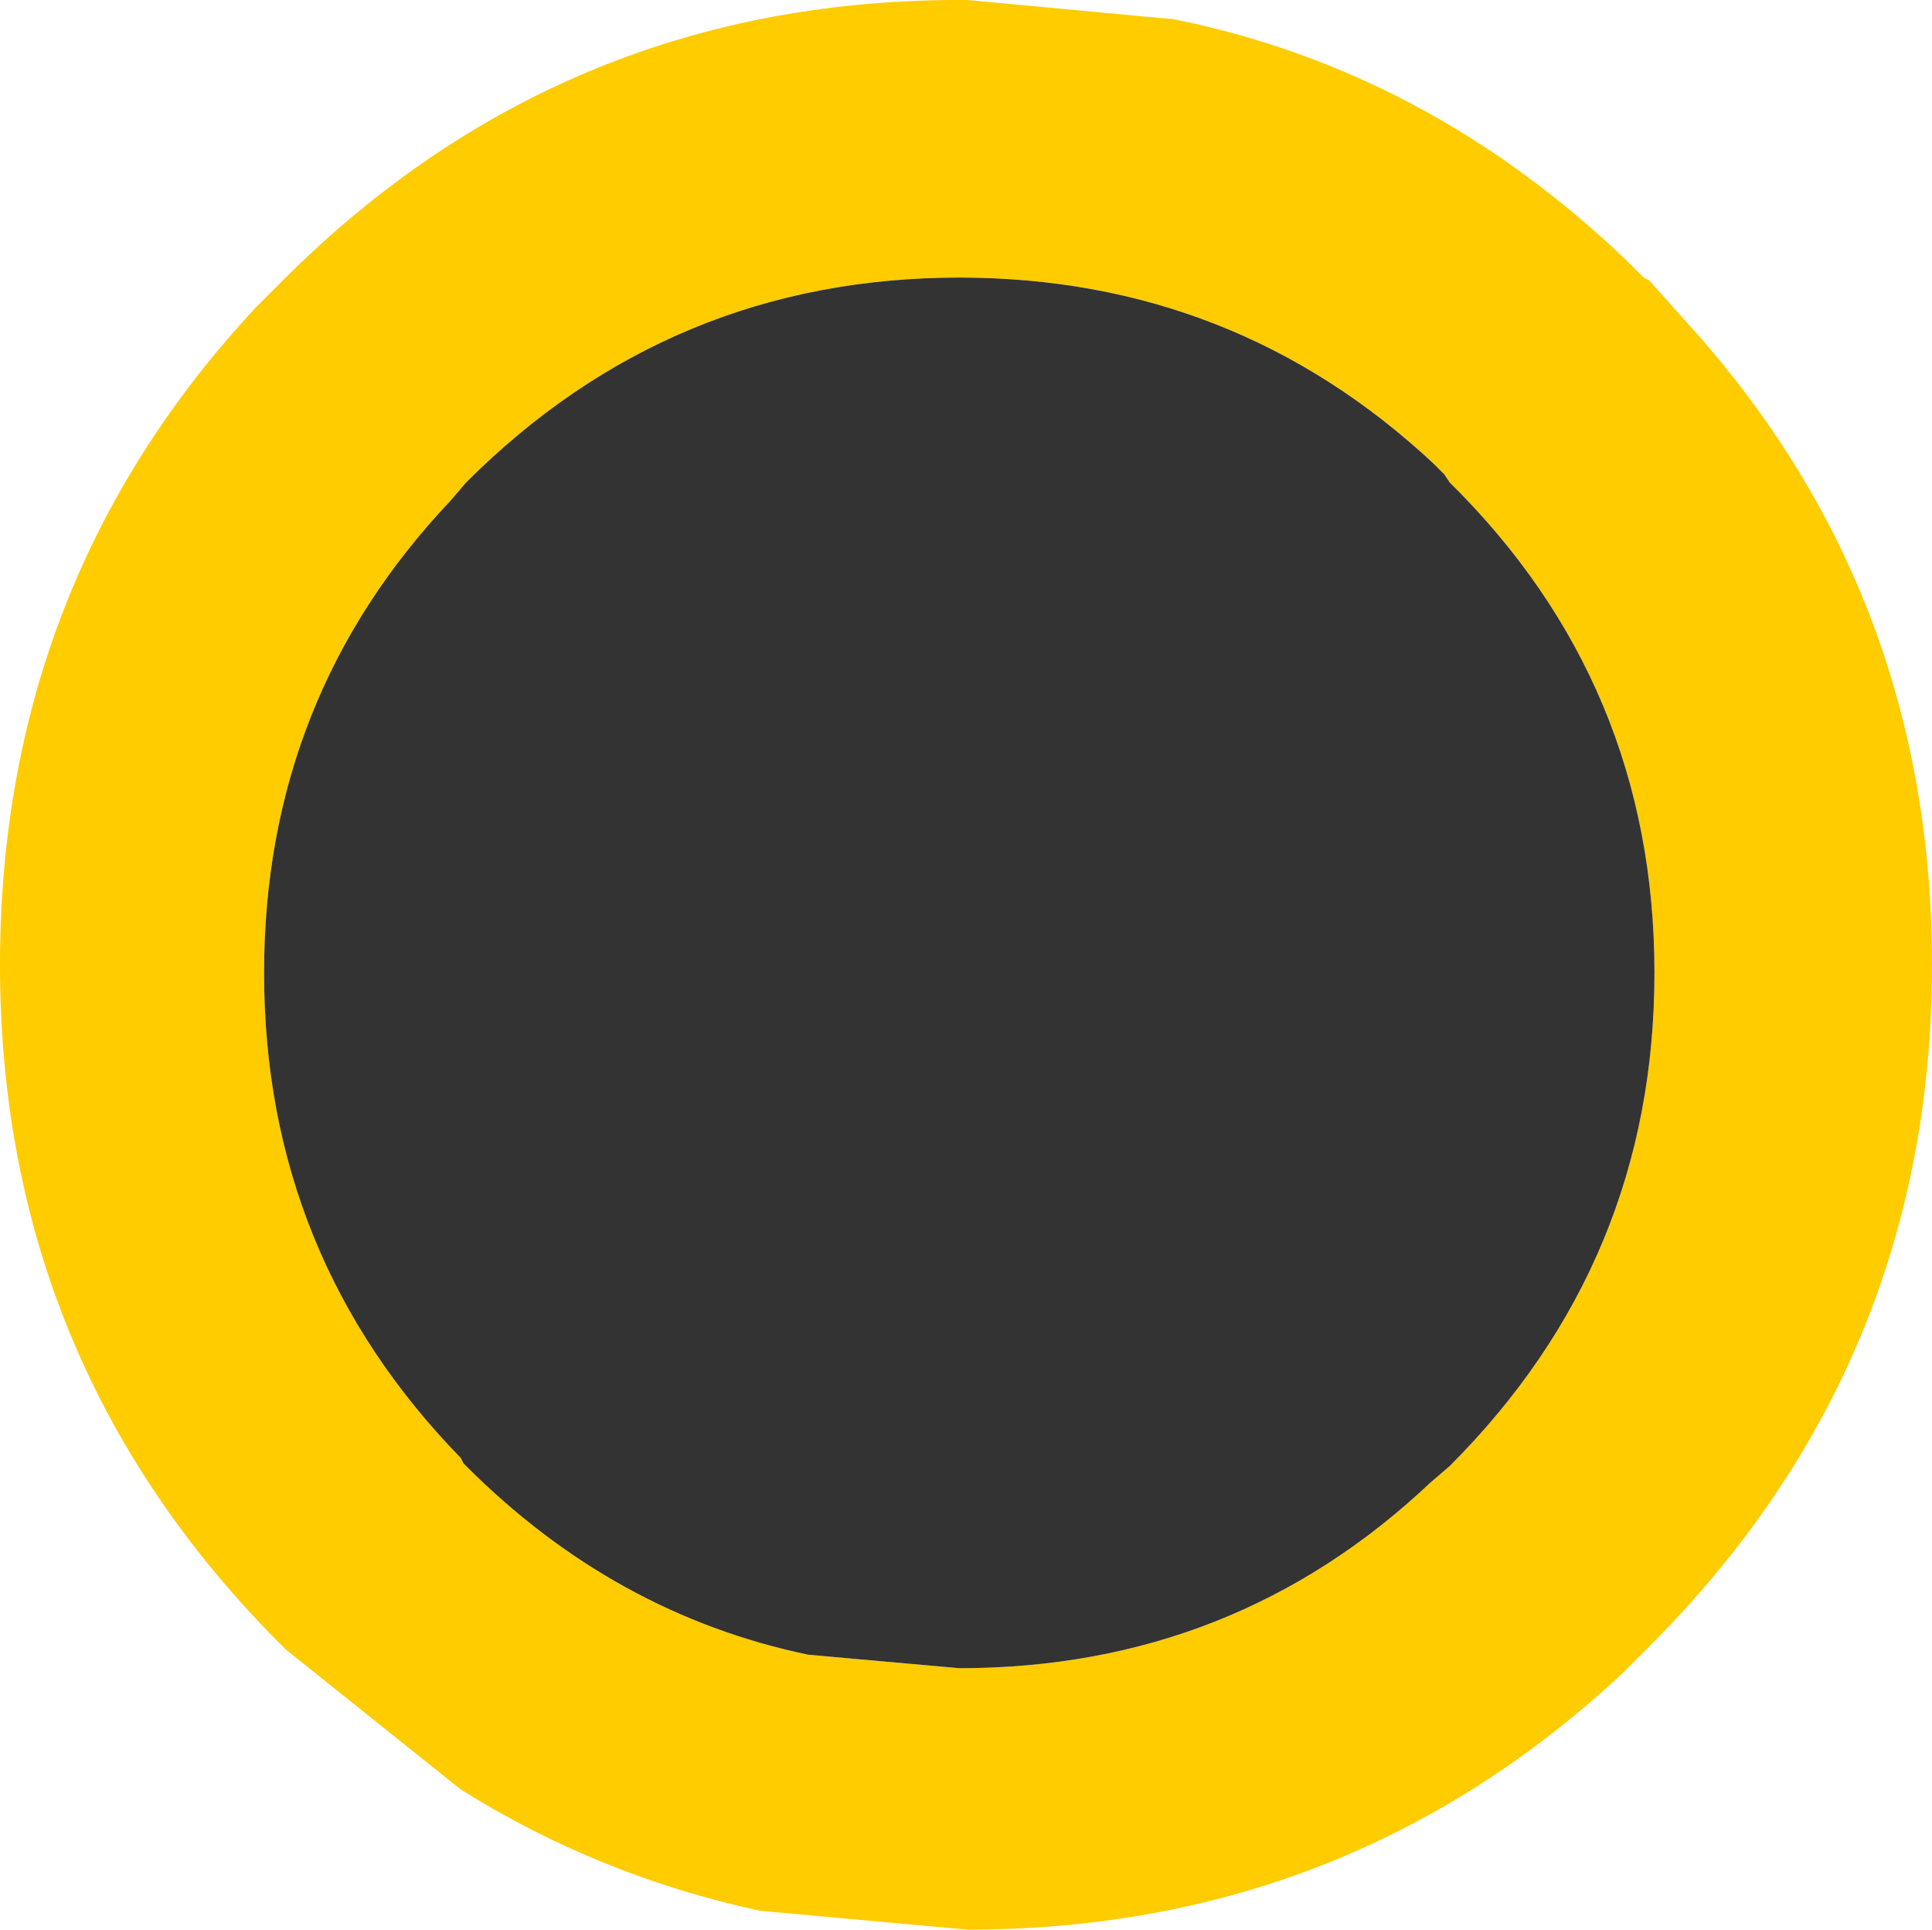
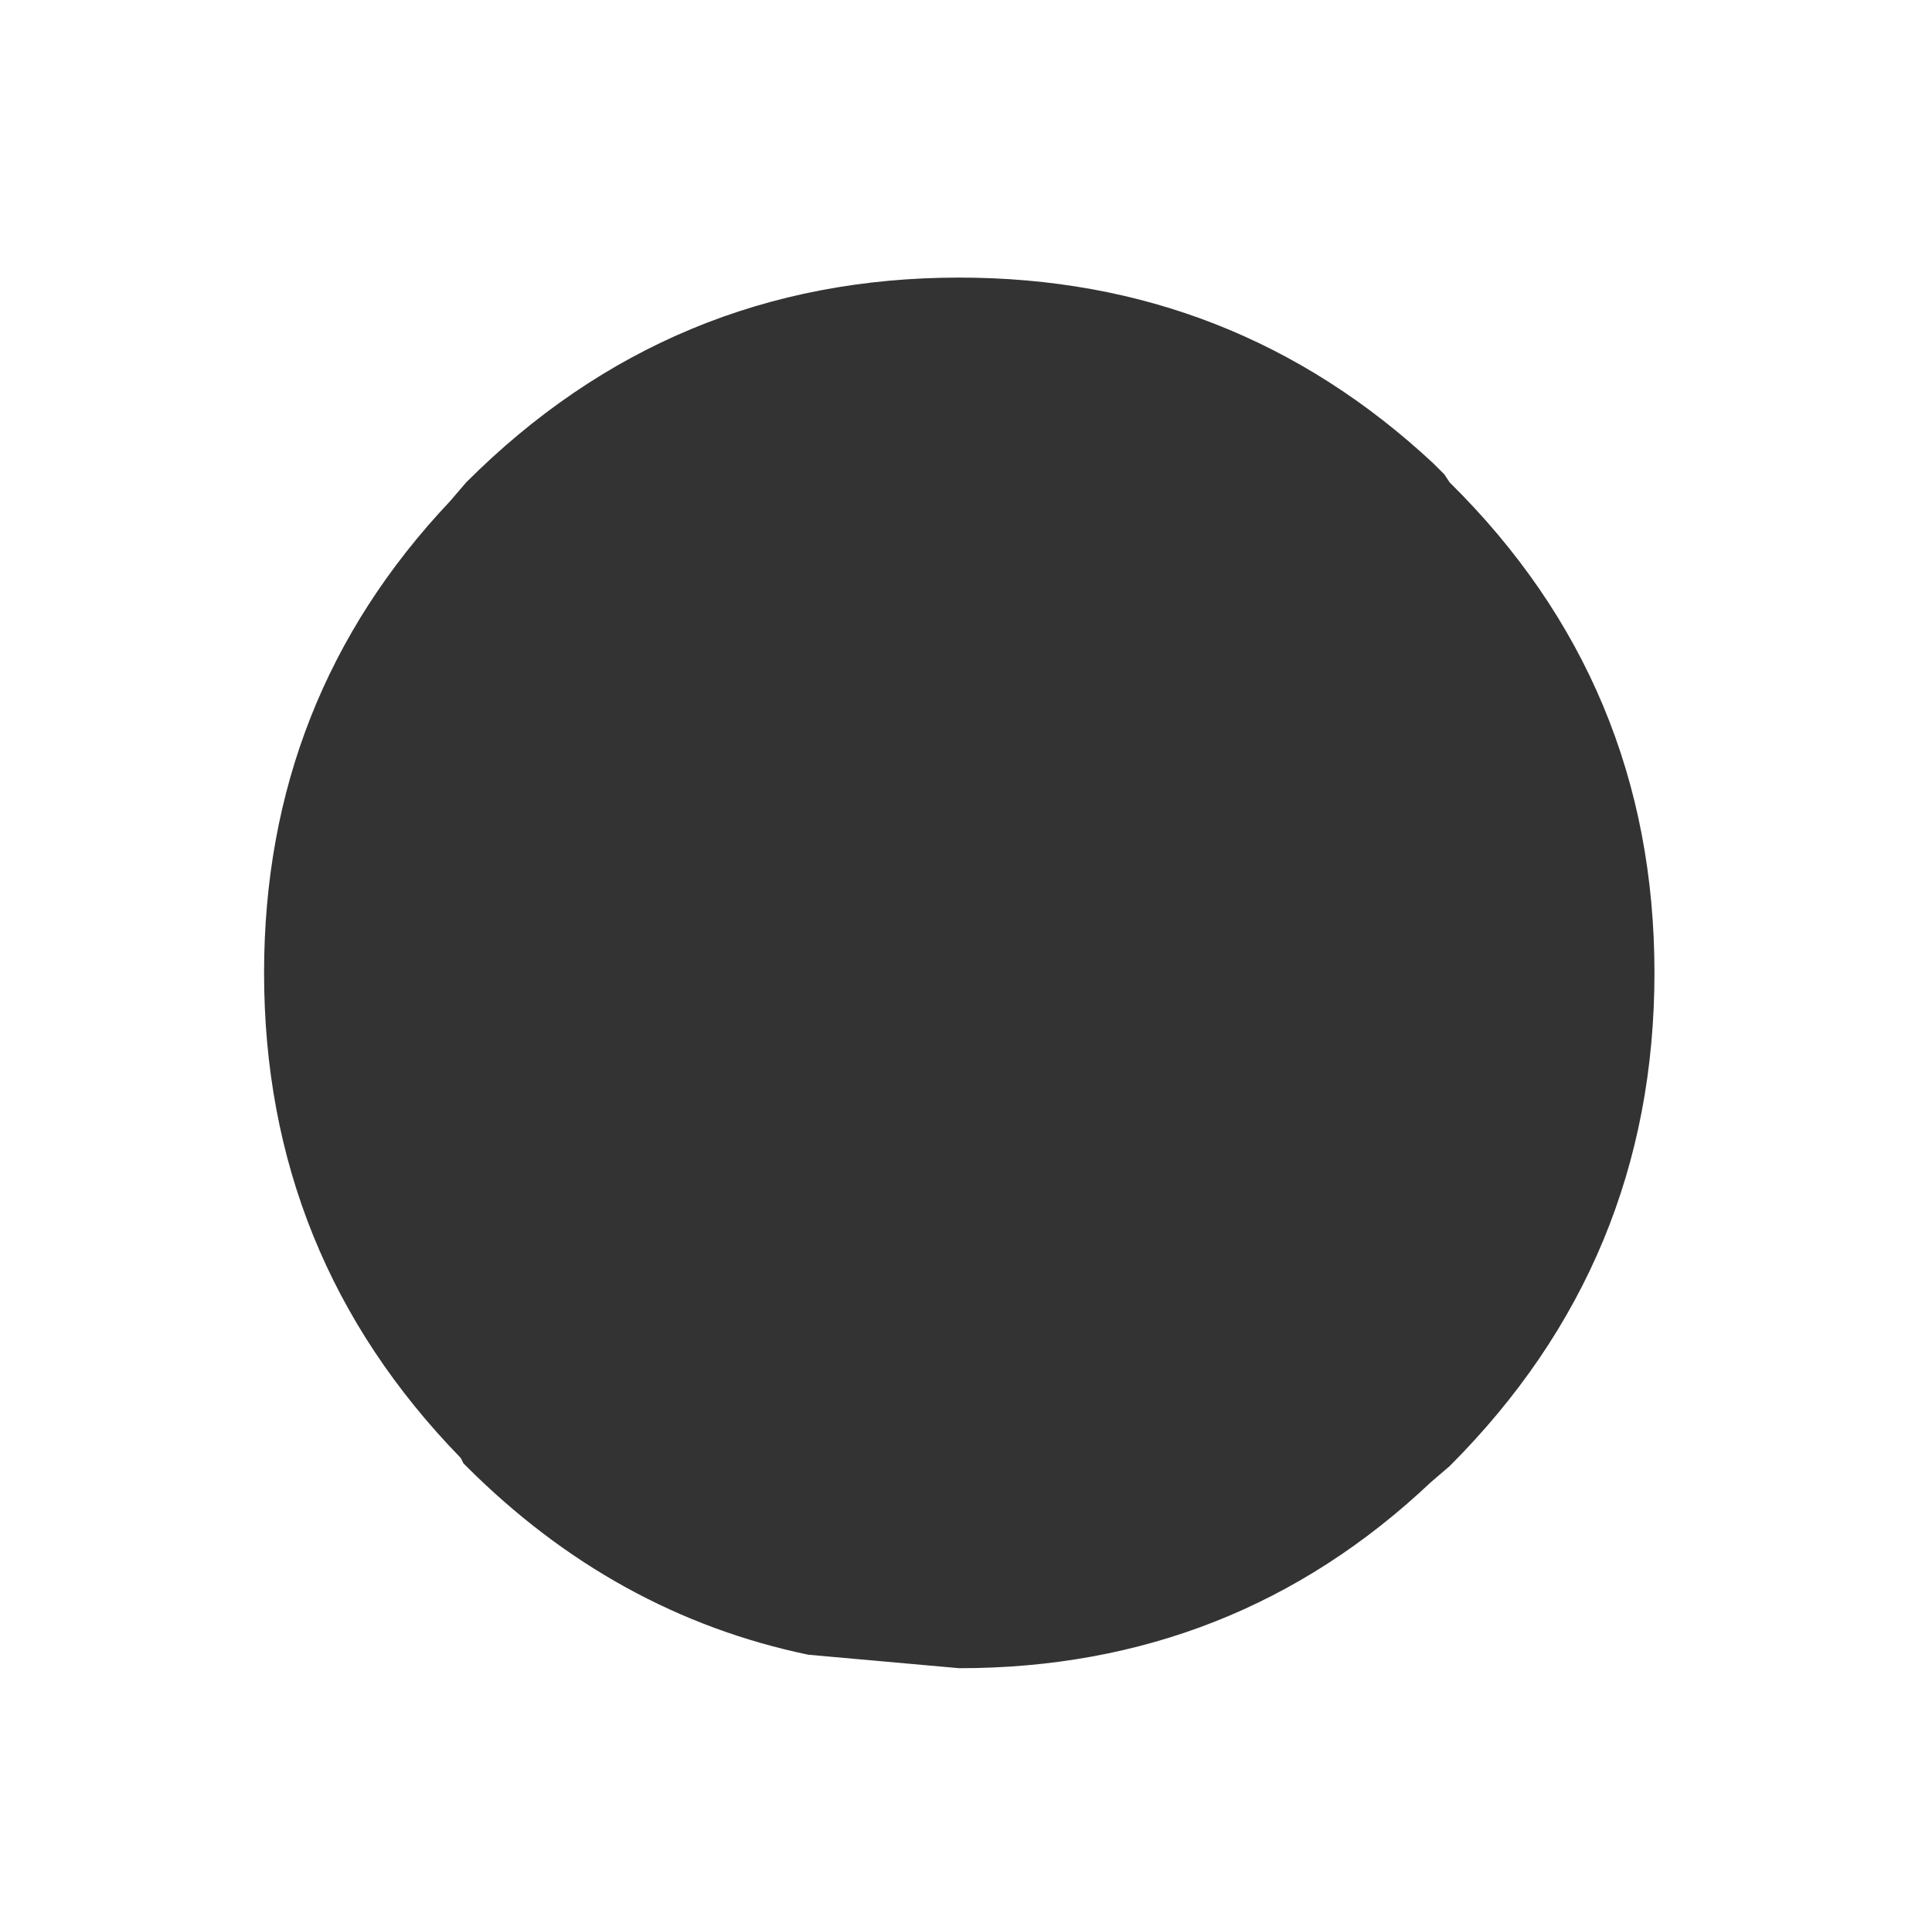
<svg xmlns="http://www.w3.org/2000/svg" height="35.8px" width="35.85px">
  <g transform="matrix(1.0, 0.0, 0.0, 1.0, 17.9, 17.9)">
-     <path d="M12.7 -12.7 L13.55 -11.75 Q17.95 -6.8 17.95 0.0 17.95 7.4 12.7 12.65 L12.2 13.15 Q7.1 17.9 0.05 17.9 L-3.8 17.55 Q-6.8 16.9 -9.35 15.3 L-12.6 12.7 -12.65 12.65 -12.75 12.55 Q-17.9 7.35 -17.9 0.0 -17.9 -7.1 -13.15 -12.2 L-12.65 -12.7 Q-7.4 -17.95 0.05 -17.9 L3.8 -17.55 3.85 -17.55 Q8.6 -16.6 12.3 -13.05 L12.6 -12.75 12.7 -12.7 M-13.0 0.15 Q-13.0 5.4 -9.35 9.15 L-9.3 9.25 -9.25 9.3 Q-6.5 12.05 -2.9 12.8 L-0.1 13.05 Q5.0 13.05 8.65 9.6 L9.0 9.3 Q12.8 5.5 12.8 0.15 12.8 -5.2 9.0 -8.95 L8.9 -9.1 8.7 -9.3 Q5.0 -12.75 -0.1 -12.75 -5.45 -12.75 -9.25 -8.95 L-9.55 -8.6 Q-13.0 -4.95 -13.0 0.15" fill="#ffcc00" fill-rule="evenodd" stroke="none" />
    <path d="M-13.0 0.15 Q-13.0 -4.95 -9.55 -8.6 L-9.25 -8.95 Q-5.45 -12.75 -0.1 -12.75 5.0 -12.75 8.7 -9.3 L8.9 -9.1 9.0 -8.95 Q12.8 -5.2 12.8 0.15 12.8 5.5 9.0 9.3 L8.65 9.6 Q5.0 13.05 -0.1 13.05 L-2.9 12.8 Q-6.5 12.05 -9.25 9.3 L-9.3 9.25 -9.35 9.15 Q-13.0 5.4 -13.0 0.15" fill="#333333" fill-rule="evenodd" stroke="none" />
  </g>
</svg>